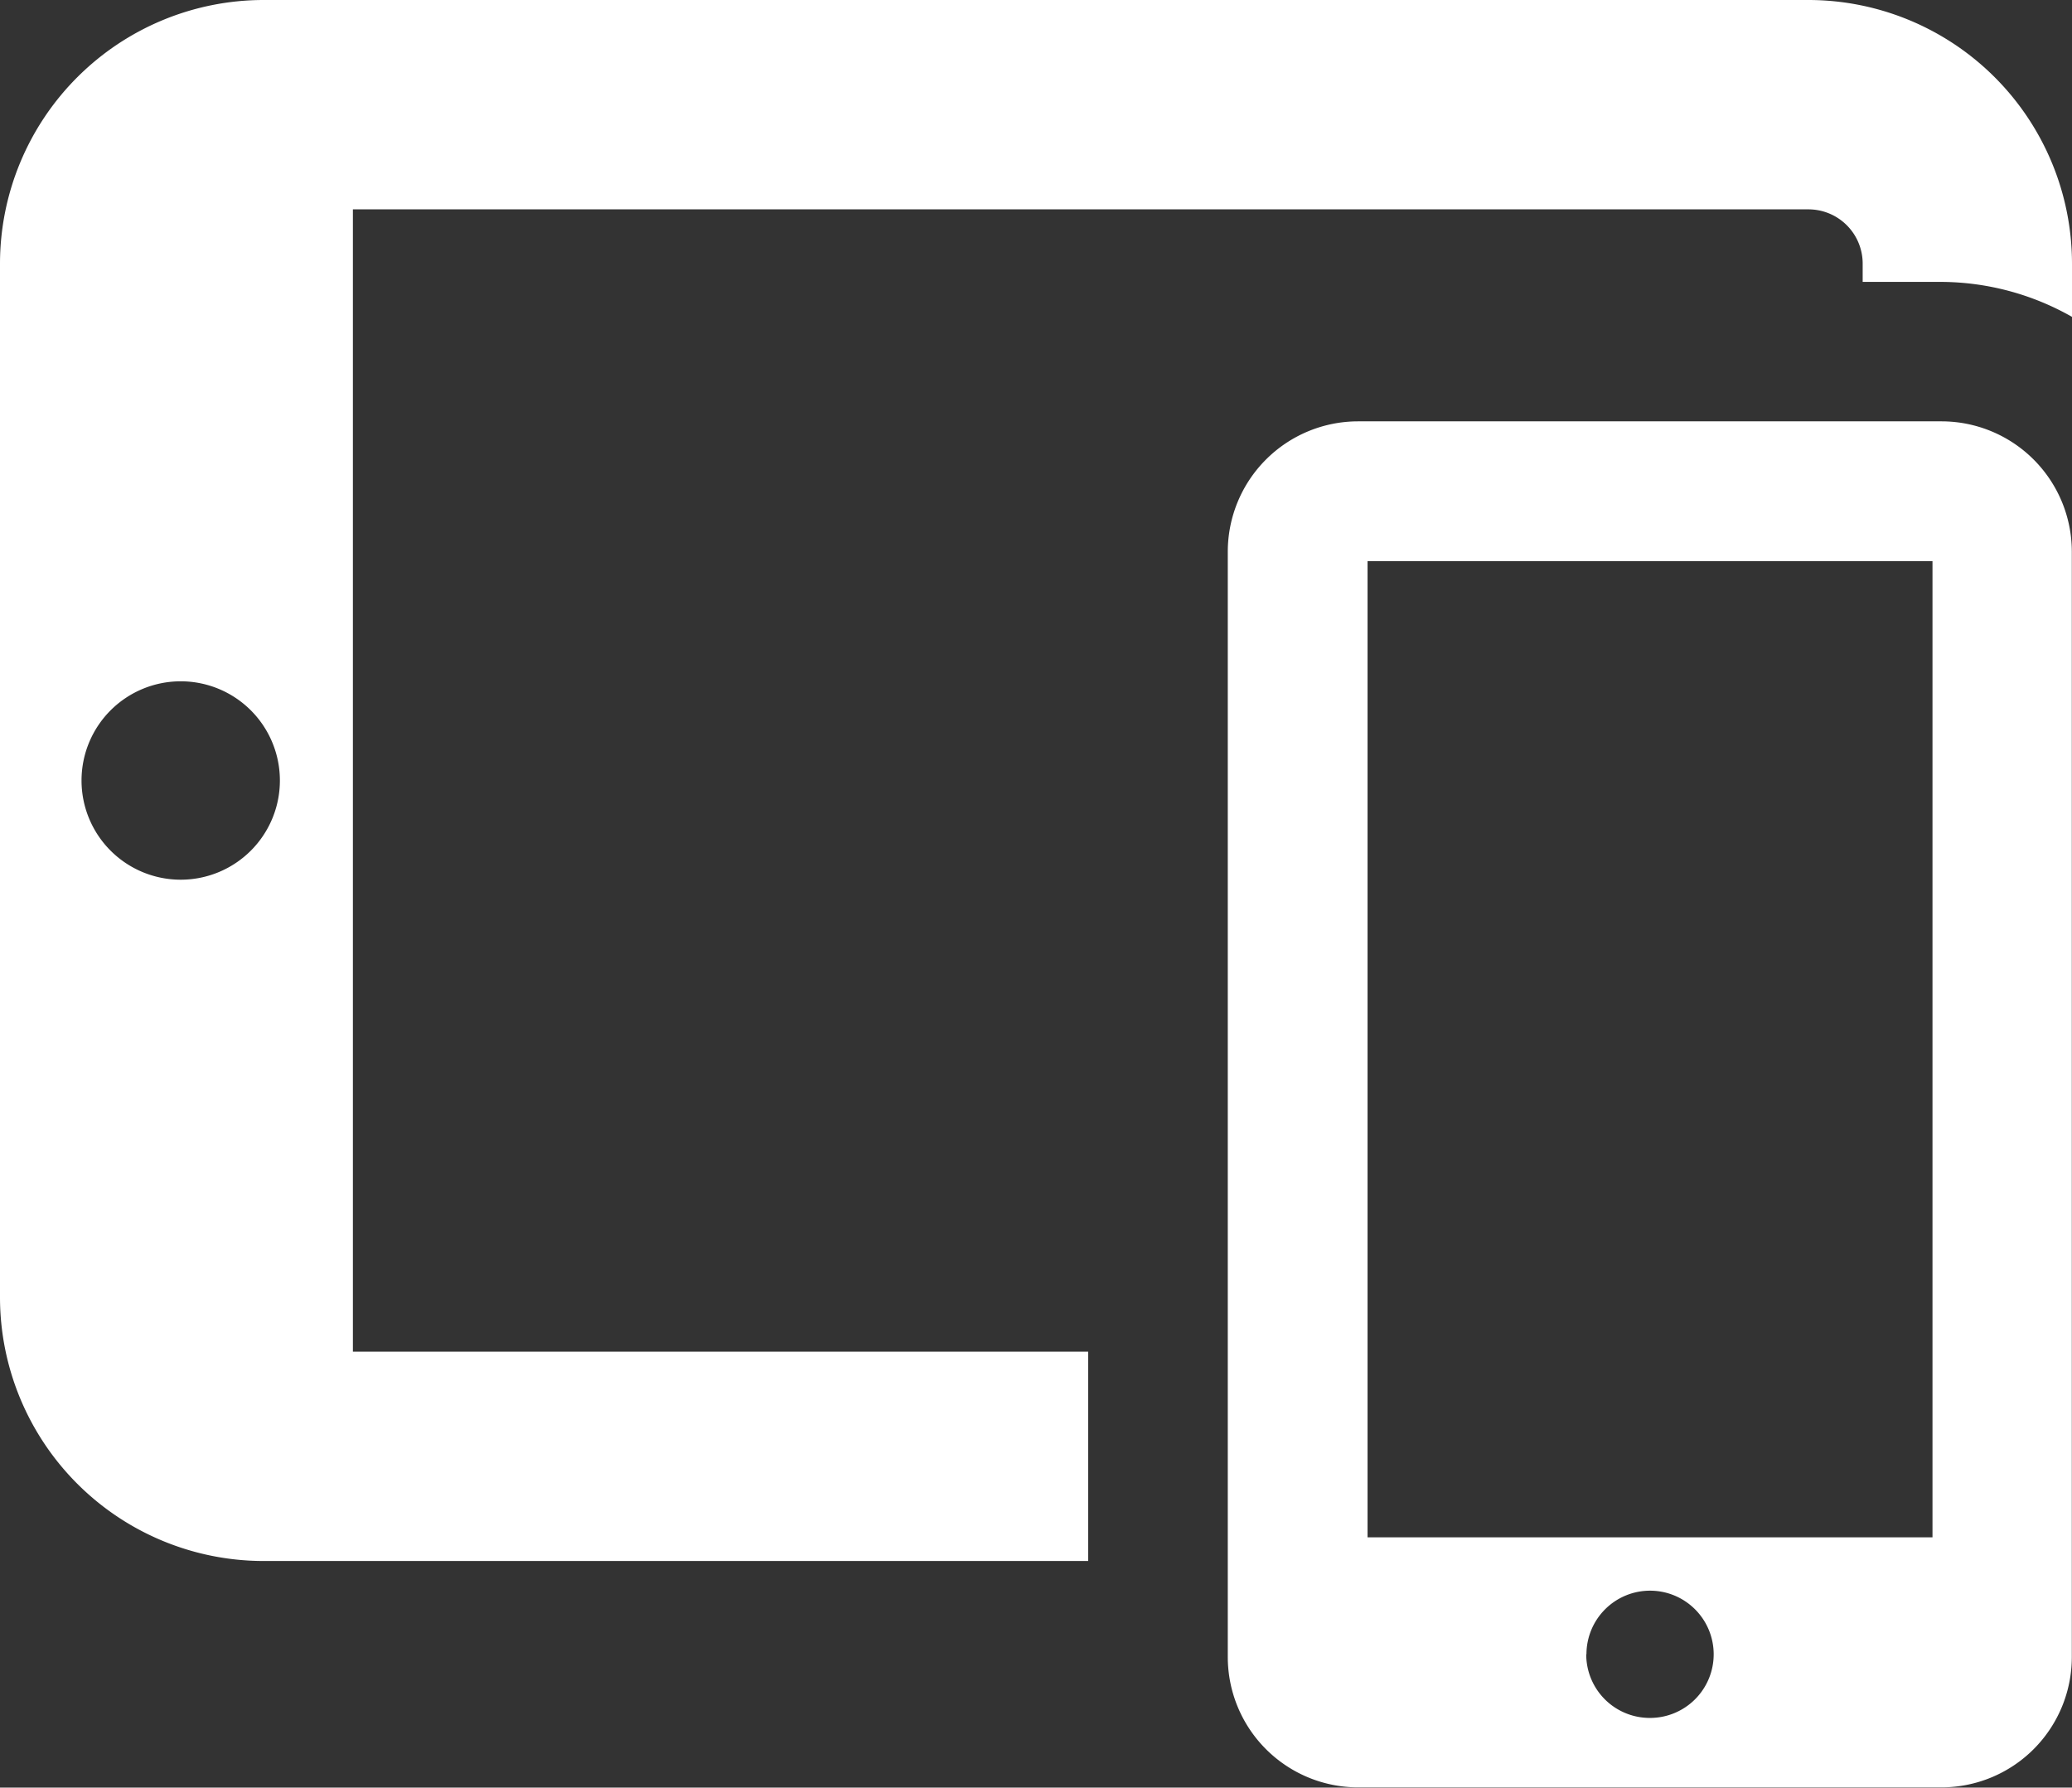
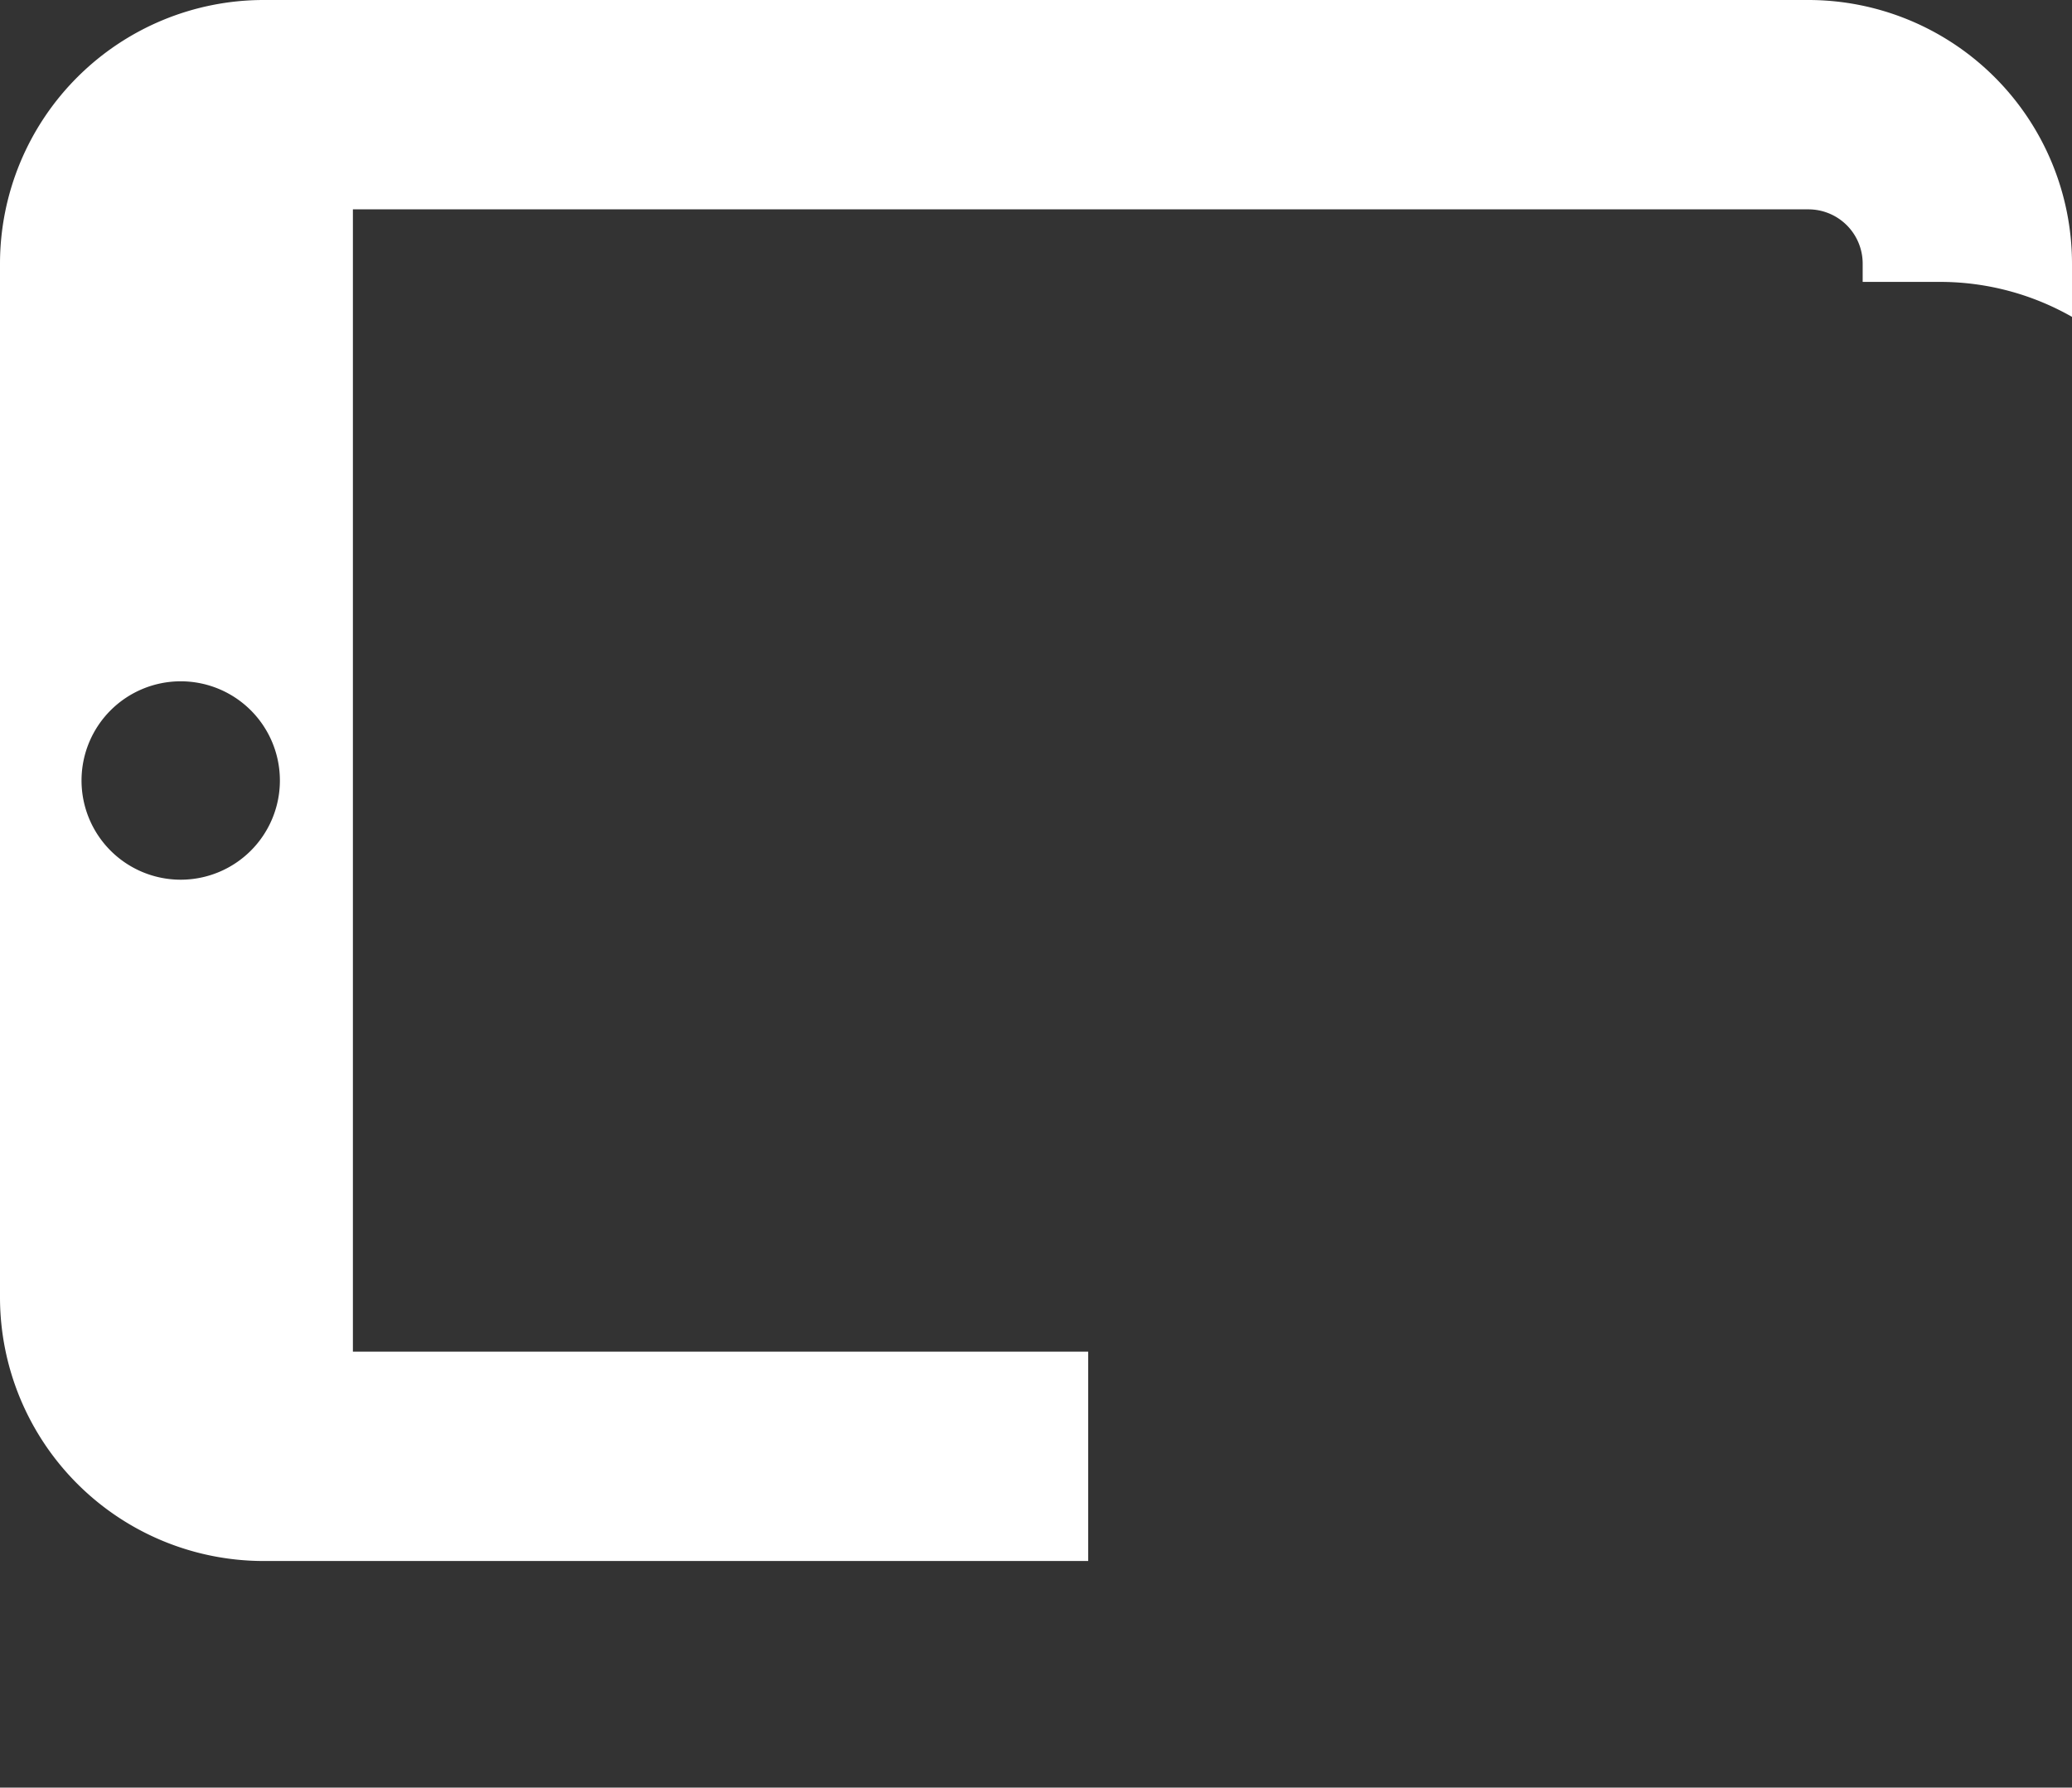
<svg xmlns="http://www.w3.org/2000/svg" id="Capa_1" data-name="Capa 1" viewBox="0 0 474.23 409.08">
  <rect x="0" y="0" width="474.23" height="409.08" fill="#333333" stroke="none" />
  <defs>
    <style>.cls-1{fill:#fff;}</style>
  </defs>
  <title>tablet-e-celular</title>
  <path class="cls-1" d="M413.92,32.58H60.31A60.37,60.37,0,0,0,0,92.88V329.49A60.37,60.37,0,0,0,60.31,389.8H249.06V341.89H80.77V80.49H413.92a12.41,12.41,0,0,1,12.4,12.39v4.21h18.07a61,61,0,0,1,29.84,8V92.88A60.37,60.37,0,0,0,413.92,32.58ZM41.36,233.89a22.7,22.7,0,1,1,22.7-22.7A22.7,22.7,0,0,1,41.36,233.89Z" transform="translate(0 -32.58)" />
-   <path class="cls-1" d="M444.39,129H310.81a29.84,29.84,0,0,0-29.8,29.8v253a29.84,29.84,0,0,0,29.8,29.8H444.39a29.84,29.84,0,0,0,29.8-29.8v-253A29.84,29.84,0,0,0,444.39,129ZM313,161h129.3V384.38H313Zm50.1,250.15a14.56,14.56,0,1,1,14.53,14.56A14.54,14.54,0,0,1,363.05,411.12Z" transform="translate(0 -32.58)" />
</svg>